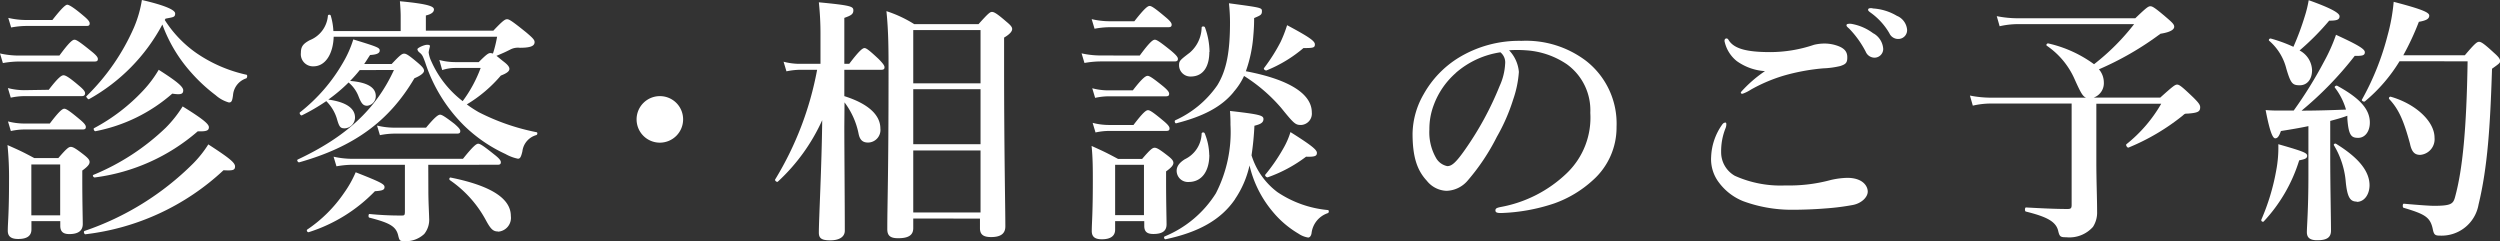
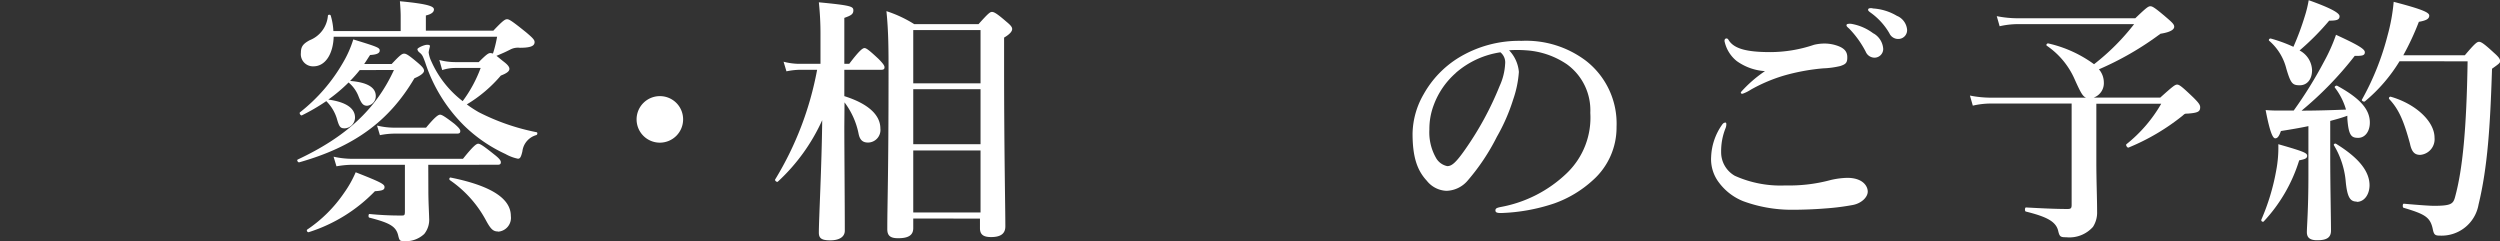
<svg xmlns="http://www.w3.org/2000/svg" viewBox="0 0 260.06 25.1">
  <rect x="0" y="0" width="260.06" height="25.1" fill="#333333" stroke="none" />
  <defs>
    <style>.cls-1{fill:#fff;}</style>
  </defs>
  <title>h_tel_txt</title>
  <g id="レイヤー_2" data-name="レイヤー 2">
    <g id="header">
-       <path class="cls-1" d="M6.18,5.78C7.23,4.35,7.56,4.13,7.75,4.13s.54.22,1.7,1.16c.51.4.73.65.73.84s-.08.27-.35.27H1.94A9.92,9.92,0,0,0,.3,6.56l-.3-1a9.06,9.06,0,0,0,1.94.22ZM3.27,23v.86c0,.7-.49,1-1.38,1-.7,0-1.08-.24-1.08-.86,0-.86.13-1.73.13-5.24a33.76,33.76,0,0,0-.16-3.67c1.32.59,1.51.67,2.78,1.35H6.07c.86-1,1.08-1.16,1.3-1.16s.51.16,1.38.84c.4.32.57.51.57.73s-.16.46-.76.89v.92c0,2.4.05,4.1.05,4.64,0,.73-.51,1.05-1.4,1.05-.62,0-.94-.24-.94-.86V23ZM5.18,12.85c1-1.32,1.32-1.54,1.51-1.54s.54.22,1.57,1.08c.46.38.67.62.67.81s-.08.27-.35.27H2.48a6.7,6.7,0,0,0-1.35.16l-.3-1a6.76,6.76,0,0,0,1.67.22ZM5.45,2.08C6.53.7,6.86.49,7,.49S7.58.7,8.66,1.62c.46.38.67.62.67.81S9.26,2.7,9,2.7H2.7a8.78,8.78,0,0,0-1.54.16l-.3-1a8.16,8.16,0,0,0,1.84.22ZM5.07,9.34C6.1,8,6.42,7.83,6.61,7.83S7.15,8,8.18,8.88c.46.38.67.62.67.81S8.77,10,8.5,10h-6a7,7,0,0,0-1.38.16l-.3-1a6.78,6.78,0,0,0,1.67.22Zm1.19,7.77h-3V22.4h3Zm17,.59A25.35,25.35,0,0,1,8.88,24.37c-.13,0-.22-.3-.08-.35a29.33,29.33,0,0,0,11.28-7,11.58,11.58,0,0,0,1.59-2c2.13,1.38,2.78,1.89,2.78,2.29S24.21,17.76,23.27,17.71ZM17.14,2.08a12.1,12.1,0,0,0,3.35,3.48,14.76,14.76,0,0,0,5.13,2.21c.14,0,.11.32,0,.38a2,2,0,0,0-1.38,1.75c-.08.62-.16.76-.43.76a3.52,3.52,0,0,1-1.38-.76,17.21,17.21,0,0,1-2.54-2.35,15.37,15.37,0,0,1-3-5,19.23,19.23,0,0,1-7.64,7.77C9.15,10.37,8.88,10,9,10a22.67,22.67,0,0,0,4.94-7.15A12,12,0,0,0,14.76,0c2.21.51,3.46,1,3.46,1.4s-.19.38-1,.54Zm3.43,11.58a20.25,20.25,0,0,1-10.72,4.8c-.13,0-.27-.22-.13-.27a24.08,24.08,0,0,0,7.53-4.91A12.57,12.57,0,0,0,19,11.07c2,1.24,2.73,1.81,2.73,2.16S21.49,13.69,20.57,13.66ZM17.92,9.74a17,17,0,0,1-8,3.91c-.13,0-.24-.27-.13-.32a19.47,19.47,0,0,0,5.13-3.94,12.16,12.16,0,0,0,1.59-2.13C18.3,8.4,19.06,9,19.06,9.39S18.84,9.88,17.92,9.74Z" />
      <path class="cls-1" d="M37.42,7.29q-.45.57-1,1.13c1.78.14,2.67.67,2.67,1.57A1,1,0,0,1,38.2,11c-.4,0-.59-.19-.89-.94a3.52,3.52,0,0,0-1.05-1.48,16.7,16.7,0,0,1-2.11,1.78c1.81.24,2.78.89,2.78,1.86a1.13,1.13,0,0,1-1.05,1.13c-.49,0-.59-.13-.86-1.08a4.37,4.37,0,0,0-1.08-1.75A20.51,20.51,0,0,1,31.4,12c-.13.05-.3-.24-.19-.32a17.87,17.87,0,0,0,4.48-5.18A11.22,11.22,0,0,0,36.75,4.1c2.54.78,2.75.86,2.75,1.16s-.38.43-1,.46c-.22.32-.41.65-.62.94h2.86c.86-.92,1.08-1.08,1.3-1.08s.49.16,1.48,1c.43.38.59.57.59.78s-.3.49-1,.78c-2.62,4.45-6.26,7.13-12,8.75-.13,0-.27-.24-.13-.3,4.94-2.32,8.1-5.16,10-9.31Zm13.9-4.1C52.32,2.13,52.54,2,52.75,2s.49.16,2,1.38c.7.59.86.78.86,1,0,.38-.35.59-1.54.59a1.71,1.71,0,0,0-1,.19c-.38.19-.59.3-1.43.65.19.13.43.35.78.62s.57.51.57.73-.19.43-.89.7a14.28,14.28,0,0,1-3.54,3,12.34,12.34,0,0,0,1.24.81,22.83,22.83,0,0,0,6,2.08c.13,0,.13.24,0,.3a2,2,0,0,0-1.46,1.7c-.14.59-.24.76-.46.76a4.41,4.41,0,0,1-1.3-.49,15.35,15.35,0,0,1-4.35-3,16.35,16.35,0,0,1-4-6.53c-.27-.73-.32-.81-.62-1.05a.51.51,0,0,1-.19-.32c0-.14.7-.46,1-.46s.3.05.3.19a5.09,5.09,0,0,0-.13.59,2.92,2.92,0,0,0,.27.92,10.64,10.64,0,0,0,3.27,4.16A13.79,13.79,0,0,0,50,7.07H47.3A4.34,4.34,0,0,0,46,7.29l-.3-1.05a6.37,6.37,0,0,0,1.62.22h2.48c.78-.78,1-.94,1.21-.94a1.19,1.19,0,0,1,.27.05,12.75,12.75,0,0,0,.43-1.75h-17c-.05,1.7-.81,3.08-2.11,3.08a1.26,1.26,0,0,1-1.3-1.4c0-.65.22-.94.92-1.32a3,3,0,0,0,1.89-2.54c0-.13.27-.16.3,0a6.77,6.77,0,0,1,.27,1.59h7V1.67q0-.57-.08-1.54c3.24.3,3.54.59,3.54.86s-.27.49-.84.62V3.19ZM39,19.89a16.47,16.47,0,0,1-6.88,4.26c-.14.05-.27-.19-.16-.27a14.28,14.28,0,0,0,3.83-3.81A11.37,11.37,0,0,0,37,17.92c2.67,1.05,3,1.24,3,1.54S39.77,19.84,39,19.89Zm5.56,0c0,1.11.08,2.43.08,2.78a2.35,2.35,0,0,1-.51,1.67,2.81,2.81,0,0,1-2.27.73c-.24,0-.32-.08-.43-.54-.22-1-.92-1.35-3-1.89-.14,0-.11-.4,0-.38a32.32,32.32,0,0,0,3.29.16c.35,0,.4,0,.4-.46V17.14H36.69A9.93,9.93,0,0,0,35,17.3l-.3-1a9.06,9.06,0,0,0,1.94.22H48.16c1.08-1.35,1.4-1.57,1.59-1.57s.54.22,1.65,1.11c.49.38.7.62.7.81s-.08.27-.35.27H44.55Zm-.24-6.61c.94-1.13,1.27-1.35,1.46-1.35s.54.22,1.48.94c.4.35.62.57.62.76s-.08.27-.35.27H41a8,8,0,0,0-1.48.16l-.3-1a7.57,7.57,0,0,0,1.78.22Zm7.5,10.8c-.51,0-.76-.22-1.27-1.16a11.88,11.88,0,0,0-3.75-4.18c-.11-.08-.05-.3.08-.27,4.16.84,6.26,2.16,6.26,4A1.44,1.44,0,0,1,51.81,24.1Z" />
      <path class="cls-1" d="M71.06,12.44A2.42,2.42,0,1,1,68.63,10,2.41,2.41,0,0,1,71.06,12.44Z" />
      <path class="cls-1" d="M87.83,13.15c0,2.29.05,8,.05,10.85,0,.65-.59,1-1.51,1s-1.19-.22-1.19-.81c0-1.35.3-6.94.35-11.69a19.75,19.75,0,0,1-4.62,6.4c-.11.08-.35-.13-.27-.24A33.62,33.62,0,0,0,85,7.26H83.21a7.23,7.23,0,0,0-1.4.16l-.3-1a6.57,6.57,0,0,0,1.65.22h2.19V3.7A31.25,31.25,0,0,0,85.18.24c3.35.32,3.59.43,3.59.84s-.27.54-.94.78V6.64h.51C89.42,5.21,89.75,5,89.93,5s.49.22,1.46,1.13c.4.41.62.67.62.86s-.08.27-.35.27H87.83V10c2.56.81,3.75,2,3.75,3.37a1.31,1.31,0,0,1-1.27,1.46c-.49,0-.86-.19-1-.94a8,8,0,0,0-1.46-3.24ZM95,22.73v1c0,.73-.49,1.05-1.57,1.05-.76,0-1.13-.22-1.13-.94,0-2.7.13-5.59.13-16.44,0-2.13,0-4.1-.22-6.24a12.8,12.8,0,0,1,2.89,1.35h6.69c1-1.11,1.19-1.27,1.4-1.27s.51.16,1.48,1c.46.38.62.57.62.78s-.19.51-.84.89V7c0,8.58.13,14.6.13,16.55,0,.76-.49,1.11-1.48,1.11-.78,0-1.16-.24-1.16-.92v-1Zm7-19.6H95V8.67h7Zm0,6.15H95V15h7Zm0,6.37H95v6.45h7Z" />
-       <path class="cls-1" d="M118.56,5.78c1.05-1.43,1.38-1.65,1.57-1.65s.54.22,1.67,1.13c.51.43.73.67.73.86s-.08.27-.35.27h-7.72a9.93,9.93,0,0,0-1.65.16l-.3-1a9.06,9.06,0,0,0,1.94.22ZM116,23v.89c0,.67-.49,1-1.38,1-.7,0-1.05-.24-1.05-.86,0-.86.11-1.73.11-5.18,0-1.21,0-2.43-.13-3.67,1.3.59,1.48.67,2.75,1.35h2.51c.86-1,1.08-1.16,1.3-1.16s.51.16,1.38.84c.41.32.57.51.57.73s-.16.46-.76.89v.92c0,2.38.05,4,.05,4.59,0,.7-.46,1-1.38,1-.62,0-.94-.22-.94-.84V23Zm1.84-13.6c1-1.3,1.35-1.51,1.54-1.51s.54.22,1.57,1.05c.46.38.67.62.67.81s-.08.27-.35.27h-6a6.7,6.7,0,0,0-1.35.16l-.3-1a6.56,6.56,0,0,0,1.65.22ZM118,2.21c1.08-1.38,1.4-1.59,1.59-1.59s.54.22,1.62,1.13c.46.38.67.62.67.81s-.08.27-.35.27h-6.13a8.78,8.78,0,0,0-1.54.16l-.3-1a8.16,8.16,0,0,0,1.84.22ZM117.91,13c1-1.32,1.32-1.54,1.51-1.54s.54.22,1.57,1.08c.46.38.67.62.67.81s-.08.27-.35.27h-6a6.74,6.74,0,0,0-1.35.16l-.3-1a6.76,6.76,0,0,0,1.67.22ZM119,17.14h-3v5.24h3Zm9.47,3.59c-1.46,2.13-3.78,3.43-7.23,4.16-.13,0-.22-.24-.08-.3a11.41,11.41,0,0,0,5.32-4.48A13.93,13.93,0,0,0,128,13c0-.38,0-.73-.05-1.46,3.05.35,3.48.46,3.48.84s-.3.54-.94.7a30.27,30.27,0,0,1-.3,3.08,7.56,7.56,0,0,0,2.7,3.83,11.24,11.24,0,0,0,5.24,1.86c.13,0,.13.27,0,.32a2.5,2.5,0,0,0-1.7,2.11c-.05.27-.19.43-.35.43a2.46,2.46,0,0,1-1-.4,10.13,10.13,0,0,1-2.67-2.27,11.53,11.53,0,0,1-2.43-4.83A10.12,10.12,0,0,1,128.46,20.73Zm-.13-11.17c-1.27,1.57-3.21,2.56-6,3.27-.13,0-.19-.27-.08-.32a10.62,10.62,0,0,0,4.37-3.64c1-1.62,1.32-3.62,1.32-6.53a18.68,18.68,0,0,0-.11-2c3.43.46,3.43.46,3.43.84s-.19.43-.81.7q0,.93-.08,1.78a14.13,14.13,0,0,1-.78,3.75c4.43.84,6.86,2.32,6.86,4.29a1.18,1.18,0,0,1-1.11,1.3c-.59,0-.73-.11-2.08-1.78a17.06,17.06,0,0,0-3.86-3.32A6.79,6.79,0,0,1,128.33,9.56Zm-2.54,6.56c0,1.57-.7,2.81-2.16,2.81a1.17,1.17,0,0,1-1.24-1.16c0-.46.27-.84.86-1.21A3.06,3.06,0,0,0,125,13.87a.18.18,0,0,1,.32,0A6.25,6.25,0,0,1,125.79,16.11Zm0-10.72c0,1.46-.59,2.56-1.94,2.56a1.18,1.18,0,0,1-1.21-1.13c0-.49.05-.54,1.11-1.35A3.54,3.54,0,0,0,125,2.86c0-.13.3-.16.35,0A7.6,7.6,0,0,1,125.82,5.4ZM135.59,5a14,14,0,0,1-3.83,2.32c-.14.05-.35-.13-.27-.24a18.23,18.23,0,0,0,1.73-2.73,13.46,13.46,0,0,0,.67-1.73c2.32,1.24,2.89,1.65,2.89,2S136.59,5,135.59,5Zm.3,11.28a14.71,14.71,0,0,1-4,2.16c-.13.05-.35-.16-.27-.27a18.45,18.45,0,0,0,1.86-2.7,8.2,8.2,0,0,0,.76-1.73c2.19,1.38,2.75,1.84,2.75,2.16S136.8,16.33,135.88,16.3Z" />
      <path class="cls-1" d="M158,7.48a11,11,0,0,1-.59,2.86,19.4,19.4,0,0,1-1.7,3.89,22.2,22.2,0,0,1-3,4.51,3,3,0,0,1-2.24,1.11,2.74,2.74,0,0,1-2.05-1.05c-1-1.08-1.48-2.46-1.48-4.91a8.43,8.43,0,0,1,1.16-4.1A10.43,10.43,0,0,1,151.74,6a12.09,12.09,0,0,1,6.53-1.75A10.33,10.33,0,0,1,165,6.34a8.27,8.27,0,0,1,3.16,6.86,7.33,7.33,0,0,1-2.48,5.56,11.77,11.77,0,0,1-4,2.4,19.22,19.22,0,0,1-5.53,1c-.4,0-.59-.05-.59-.27s.16-.27.51-.35A13.4,13.4,0,0,0,163,18a8,8,0,0,0,2.43-6.26A5.9,5.9,0,0,0,163,6.69a8.51,8.51,0,0,0-4.32-1.46,12.16,12.16,0,0,0-1.7,0A3.71,3.71,0,0,1,158,7.48Zm-6.56.11a8.22,8.22,0,0,0-2.29,3.32,7,7,0,0,0-.46,2.56,5.36,5.36,0,0,0,.67,2.92,1.74,1.74,0,0,0,1.19.89c.43,0,.84-.27,1.86-1.73A32.76,32.76,0,0,0,156,8.94a6.27,6.27,0,0,0,.57-2.29,1.36,1.36,0,0,0-.49-1.21A9.09,9.09,0,0,0,151.44,7.58Z" />
      <path class="cls-1" d="M179.58,12.93a1.08,1.08,0,0,1-.08.4,6.41,6.41,0,0,0-.46,2.48,2.81,2.81,0,0,0,1.43,2.48,11.57,11.57,0,0,0,5.24,1,16.55,16.55,0,0,0,4.75-.57,8.36,8.36,0,0,1,1.7-.22c1.59,0,2.13.84,2.13,1.43s-.67,1.24-1.59,1.4a24.89,24.89,0,0,1-2.78.35c-1.32.11-2.65.14-3.48.14a14.59,14.59,0,0,1-5.1-.89A5.84,5.84,0,0,1,178.82,19,4,4,0,0,1,178,16.3,6.19,6.19,0,0,1,179.12,13q.16-.24.32-.24C179.55,12.71,179.58,12.82,179.58,12.93Zm.32-8.64c.57.76,1.75,1.13,4.24,1.13a14.27,14.27,0,0,0,4.56-.76,4.87,4.87,0,0,1,1-.13,4.07,4.07,0,0,1,1.11.13c.81.22,1.32.54,1.35,1.21s-.16.81-.73,1a9,9,0,0,1-1.78.24,21.72,21.72,0,0,0-4,.73,16.58,16.58,0,0,0-3.51,1.48,4.12,4.12,0,0,1-.86.43c-.13,0-.19,0-.19-.16a13.2,13.2,0,0,1,2.51-2.19,5.66,5.66,0,0,1-2.94-1.05,3.59,3.59,0,0,1-1.27-2.08c0-.19.08-.27.22-.27S179.82,4.18,179.9,4.29Zm15-.81a2,2,0,0,1,1,1.62A.91.91,0,0,1,195,6a1,1,0,0,1-.92-.62,10.11,10.11,0,0,0-1.7-2.38c-.11-.11-.3-.24-.3-.35s.05-.14.13-.16a1.16,1.16,0,0,1,.43,0A5.27,5.27,0,0,1,194.88,3.48Zm2.48-1.81a1.73,1.73,0,0,1,1,1.38.91.91,0,0,1-.84,1,1,1,0,0,1-1-.59,6.85,6.85,0,0,0-1.89-2.1c-.11-.08-.32-.22-.32-.32a.16.16,0,0,1,.08-.16.71.71,0,0,1,.43,0A5.54,5.54,0,0,1,197.36,1.67Z" />
      <path class="cls-1" d="M224.72,10.15C226,9,226.25,8.8,226.47,8.8s.46.16,1.7,1.35c.54.54.7.76.7,1,0,.46-.22.59-1.32.67-.27,0-.27,0-.54.24a22.73,22.73,0,0,1-5.59,3.29c-.14.05-.32-.27-.22-.35a14.79,14.79,0,0,0,3.62-4.21h-6.75v6c0,2.08.08,3.78.08,5.24a2.75,2.75,0,0,1-.43,1.57,3.28,3.28,0,0,1-2.78,1.08c-.59,0-.7-.05-.84-.67-.24-1-1.27-1.48-3.35-2-.14,0-.14-.43,0-.43,1.46.08,3,.16,4.32.16.35,0,.43-.08.43-.43V10.77h-8.42a8.38,8.38,0,0,0-1.86.22l-.3-1.05a11.18,11.18,0,0,0,2.16.22H217c-.35-.13-.57-.54-1.19-1.92a8.2,8.2,0,0,0-2.89-3.48c-.11-.08,0-.27.16-.24a12.85,12.85,0,0,1,4.75,2.16A23.44,23.44,0,0,0,222,2.51H209.9a8.61,8.61,0,0,0-1.89.22l-.3-1.05a11.18,11.18,0,0,0,2.16.22h12.25C223.26.81,223.47.65,223.69.65s.49.16,1.75,1.24c.57.49.73.67.73.89s-.22.54-1.43.73a31.65,31.65,0,0,1-6.4,3.7,2.12,2.12,0,0,1,.51,1.35,1.59,1.59,0,0,1-1.05,1.59Z" />
      <path class="cls-1" d="M239.17,16.68a16.37,16.37,0,0,1-3.7,6.37.17.17,0,0,1-.24-.19,22.85,22.85,0,0,0,1.54-5.07A12.77,12.77,0,0,0,237,15c2.73.78,3,.92,3,1.21S239.71,16.57,239.17,16.68Zm-.57-5.18a43.47,43.47,0,0,0,3.16-5.1A17.65,17.65,0,0,0,243,3.62c2.29,1.05,3,1.48,3,1.81s-.24.4-1.05.38a36.17,36.17,0,0,1-5.53,5.7c1.54,0,3.08-.05,4.62-.11a6.82,6.82,0,0,0-1.16-2.29c-.08-.11.14-.24.24-.19,2.38,1.3,3.4,2.46,3.4,3.83,0,.94-.51,1.59-1.21,1.59s-1-.22-1.13-2l0-.3c-.59.22-1.19.38-1.78.54V16.3c0,2.89.08,6.51.08,7.69,0,.73-.46,1-1.43,1-.7,0-1.08-.22-1.08-.84s.16-2.35.16-5.86V13.12c-.89.19-1.86.35-2.86.51-.19.54-.35.76-.59.76s-.54-.54-1-2.94c.7.05.94.05,1.43.05Zm1.16-9.83a11.9,11.9,0,0,0,.4-1.65c2.13.76,3.21,1.3,3.21,1.67s-.3.46-1.08.46a26.69,26.69,0,0,1-3.08,3.1,2.41,2.41,0,0,1,1.3,2.05c0,.94-.51,1.57-1.27,1.57s-.94-.16-1.4-1.7a5.63,5.63,0,0,0-1.78-2.92c-.11-.08,0-.27.16-.24a15.12,15.12,0,0,1,2.35.86A28.18,28.18,0,0,0,239.76,1.67Zm5.4,19.3c-.67,0-1-.4-1.16-2.21a8.78,8.78,0,0,0-1.21-3.64c-.08-.11.11-.24.22-.16,2.4,1.48,3.48,2.89,3.48,4.32C246.48,20.24,245.94,21,245.16,21Zm4.45-14.6A16.7,16.7,0,0,1,246,10.55c-.11.08-.38-.08-.3-.19a27.74,27.74,0,0,0,2.67-6.69A19.31,19.31,0,0,0,249,.19c3,.78,3.7,1.11,3.7,1.43s-.27.51-1.08.65A27.72,27.72,0,0,1,250,5.75h6.4c1.05-1.24,1.27-1.4,1.48-1.4s.49.16,1.54,1.13c.49.43.65.65.65.86s-.08.27-.84.81c-.19,6-.46,10.23-1.4,14.12a3.9,3.9,0,0,1-4,3.24c-.54,0-.65-.08-.78-.76-.27-1.16-.81-1.48-3-2.13-.14,0-.14-.43,0-.43,1.78.16,2.78.22,3.13.22,1.75,0,2-.19,2.19-.86.81-2.92,1.21-7.21,1.32-14.17Zm2.16,9.74c-.57,0-.89-.27-1.08-1.19-.62-2.27-1.13-3.54-2.16-4.62a.16.16,0,0,1,.16-.24c2.56.73,4.56,2.54,4.56,4.27A1.63,1.63,0,0,1,251.77,16.11Z" />
    </g>
  </g>
</svg>